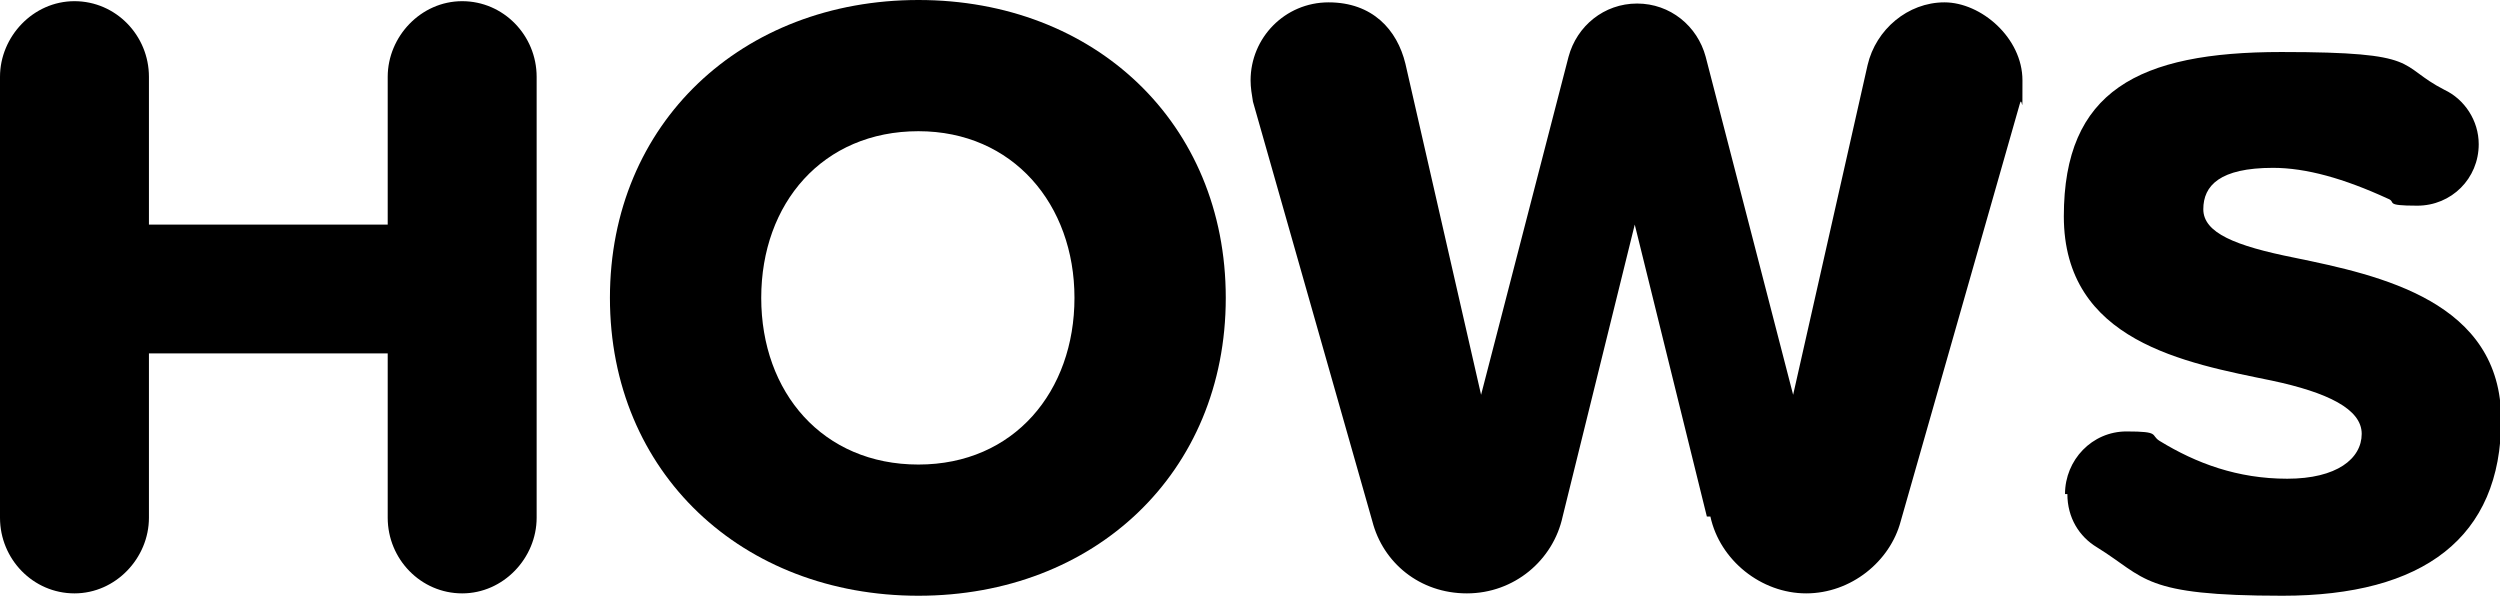
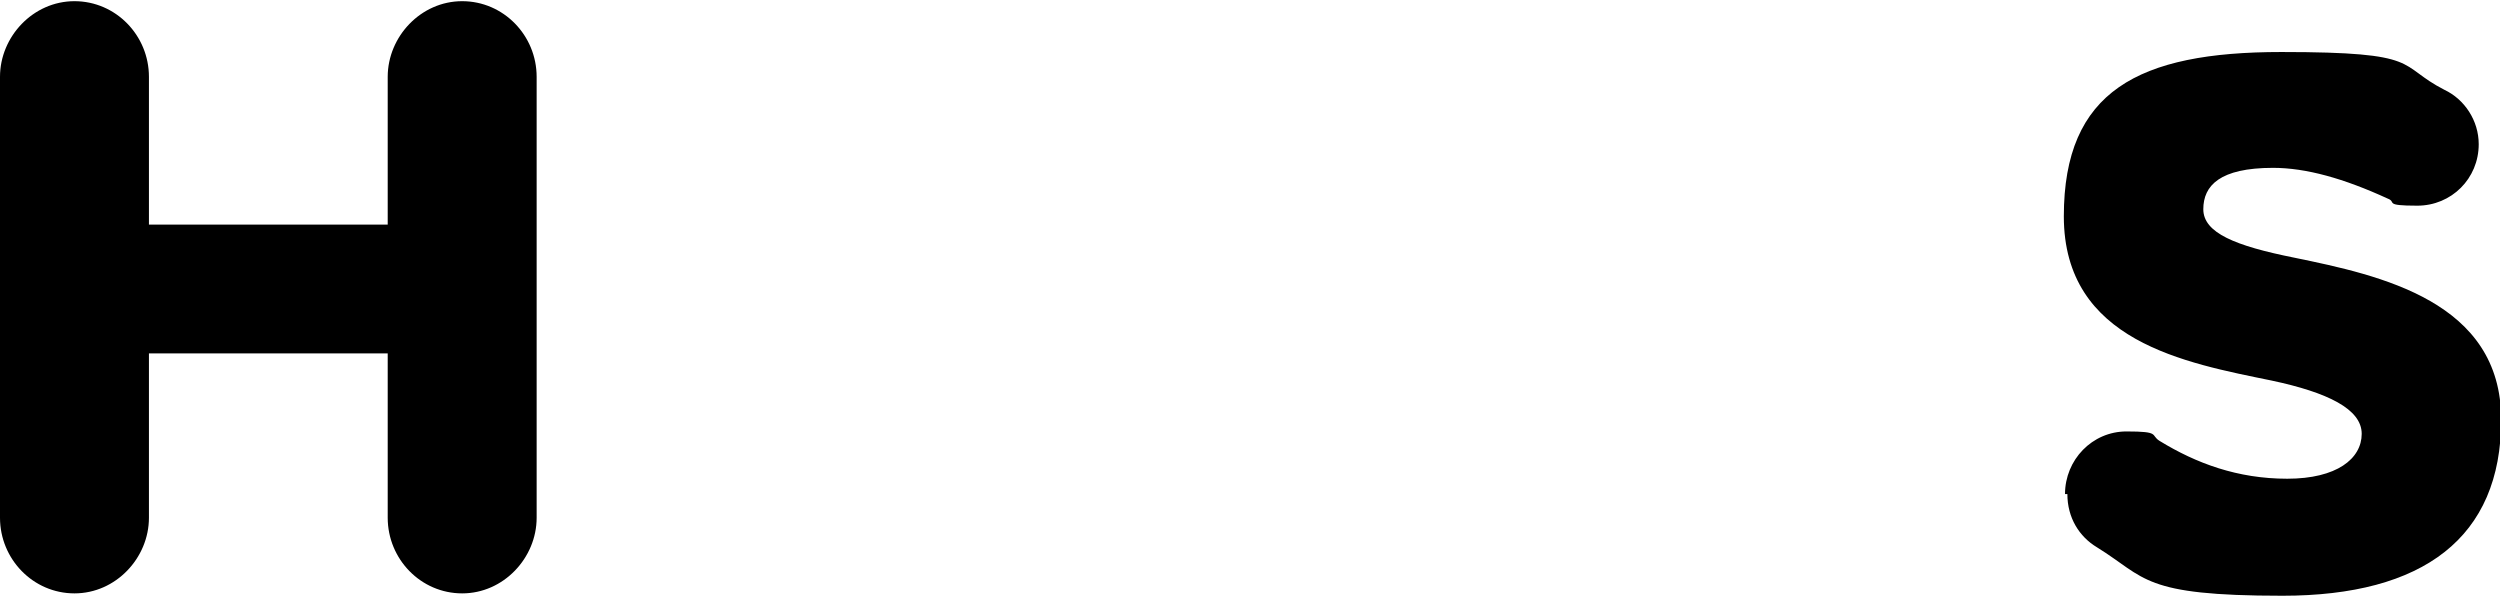
<svg xmlns="http://www.w3.org/2000/svg" id="_レイヤー_1" data-name="レイヤー_1" version="1.1" viewBox="0 0 211.5 50.4">
  <defs>
    <style>
      .st0 {
        fill: currentColor;
      }
    </style>
  </defs>
  <path class="st0" d="M32.8,43.8v-13.9H12.6v13.9c0,3.4-2.8,6.4-6.3,6.4s-6.3-2.9-6.3-6.4V6.5C0,3.1,2.8.1,6.3.1s6.3,2.9,6.3,6.4v12.5h20.2V6.5c0-3.4,2.8-6.4,6.3-6.4s6.3,2.9,6.3,6.4v37.3c0,3.4-2.8,6.4-6.3,6.4s-6.3-2.9-6.3-6.4Z" />
-   <path class="st0" d="M77.7,0c14.9,0,26,10.4,26,25.2s-11.1,25.2-26,25.2-26.1-10.4-26.1-25.2S62.8,0,77.7,0ZM77.7,11.1c-8.1,0-13.3,6.1-13.3,14.1s5.2,14.1,13.3,14.1,13.2-6.2,13.2-14.1-5.2-14.1-13.2-14.1Z" />
-   <path class="st0" d="M144.4,43.7l-6.1-24.7-6.1,24.7c-.8,3.7-4.1,6.5-8.1,6.5s-7.1-2.6-8-6.1l-10.1-35.5c-.1-.6-.2-1.2-.2-1.8,0-3.6,2.9-6.6,6.6-6.6s5.8,2.3,6.5,5.2l6.4,28,7.4-28.6c.7-2.6,3-4.5,5.8-4.5s5.1,1.9,5.8,4.5l7.4,28.6,6.3-27.9c.7-3,3.4-5.3,6.5-5.3s6.6,3,6.6,6.6,0,1.3-.2,1.9l-10.1,35.4c-.9,3.4-4.2,6.1-8,6.1s-7.3-2.8-8.1-6.5Z" />
  <path class="st0" d="M174.7,41.8c0-2.9,2.3-5.3,5.2-5.3s2,.3,2.8.8c3.1,1.9,6.6,3.2,10.8,3.2s6.3-1.7,6.3-3.8-2.9-3.5-7.6-4.5c-7.3-1.5-17.6-3.3-17.6-13.9s6.3-13.9,18.4-13.9,9.7,1.1,13.8,3.2c1.7.8,2.9,2.6,2.9,4.6,0,2.9-2.3,5.2-5.2,5.2s-1.7-.3-2.5-.6c-3.7-1.7-6.9-2.6-9.7-2.6-4.5,0-5.9,1.5-5.9,3.5s2.7,3.1,7.7,4.1c7.3,1.5,17.5,3.7,17.5,13.7s-6.6,14.9-18.5,14.9-11.5-1.5-15.7-4.1c-1.5-.9-2.5-2.5-2.5-4.5Z" />
</svg>